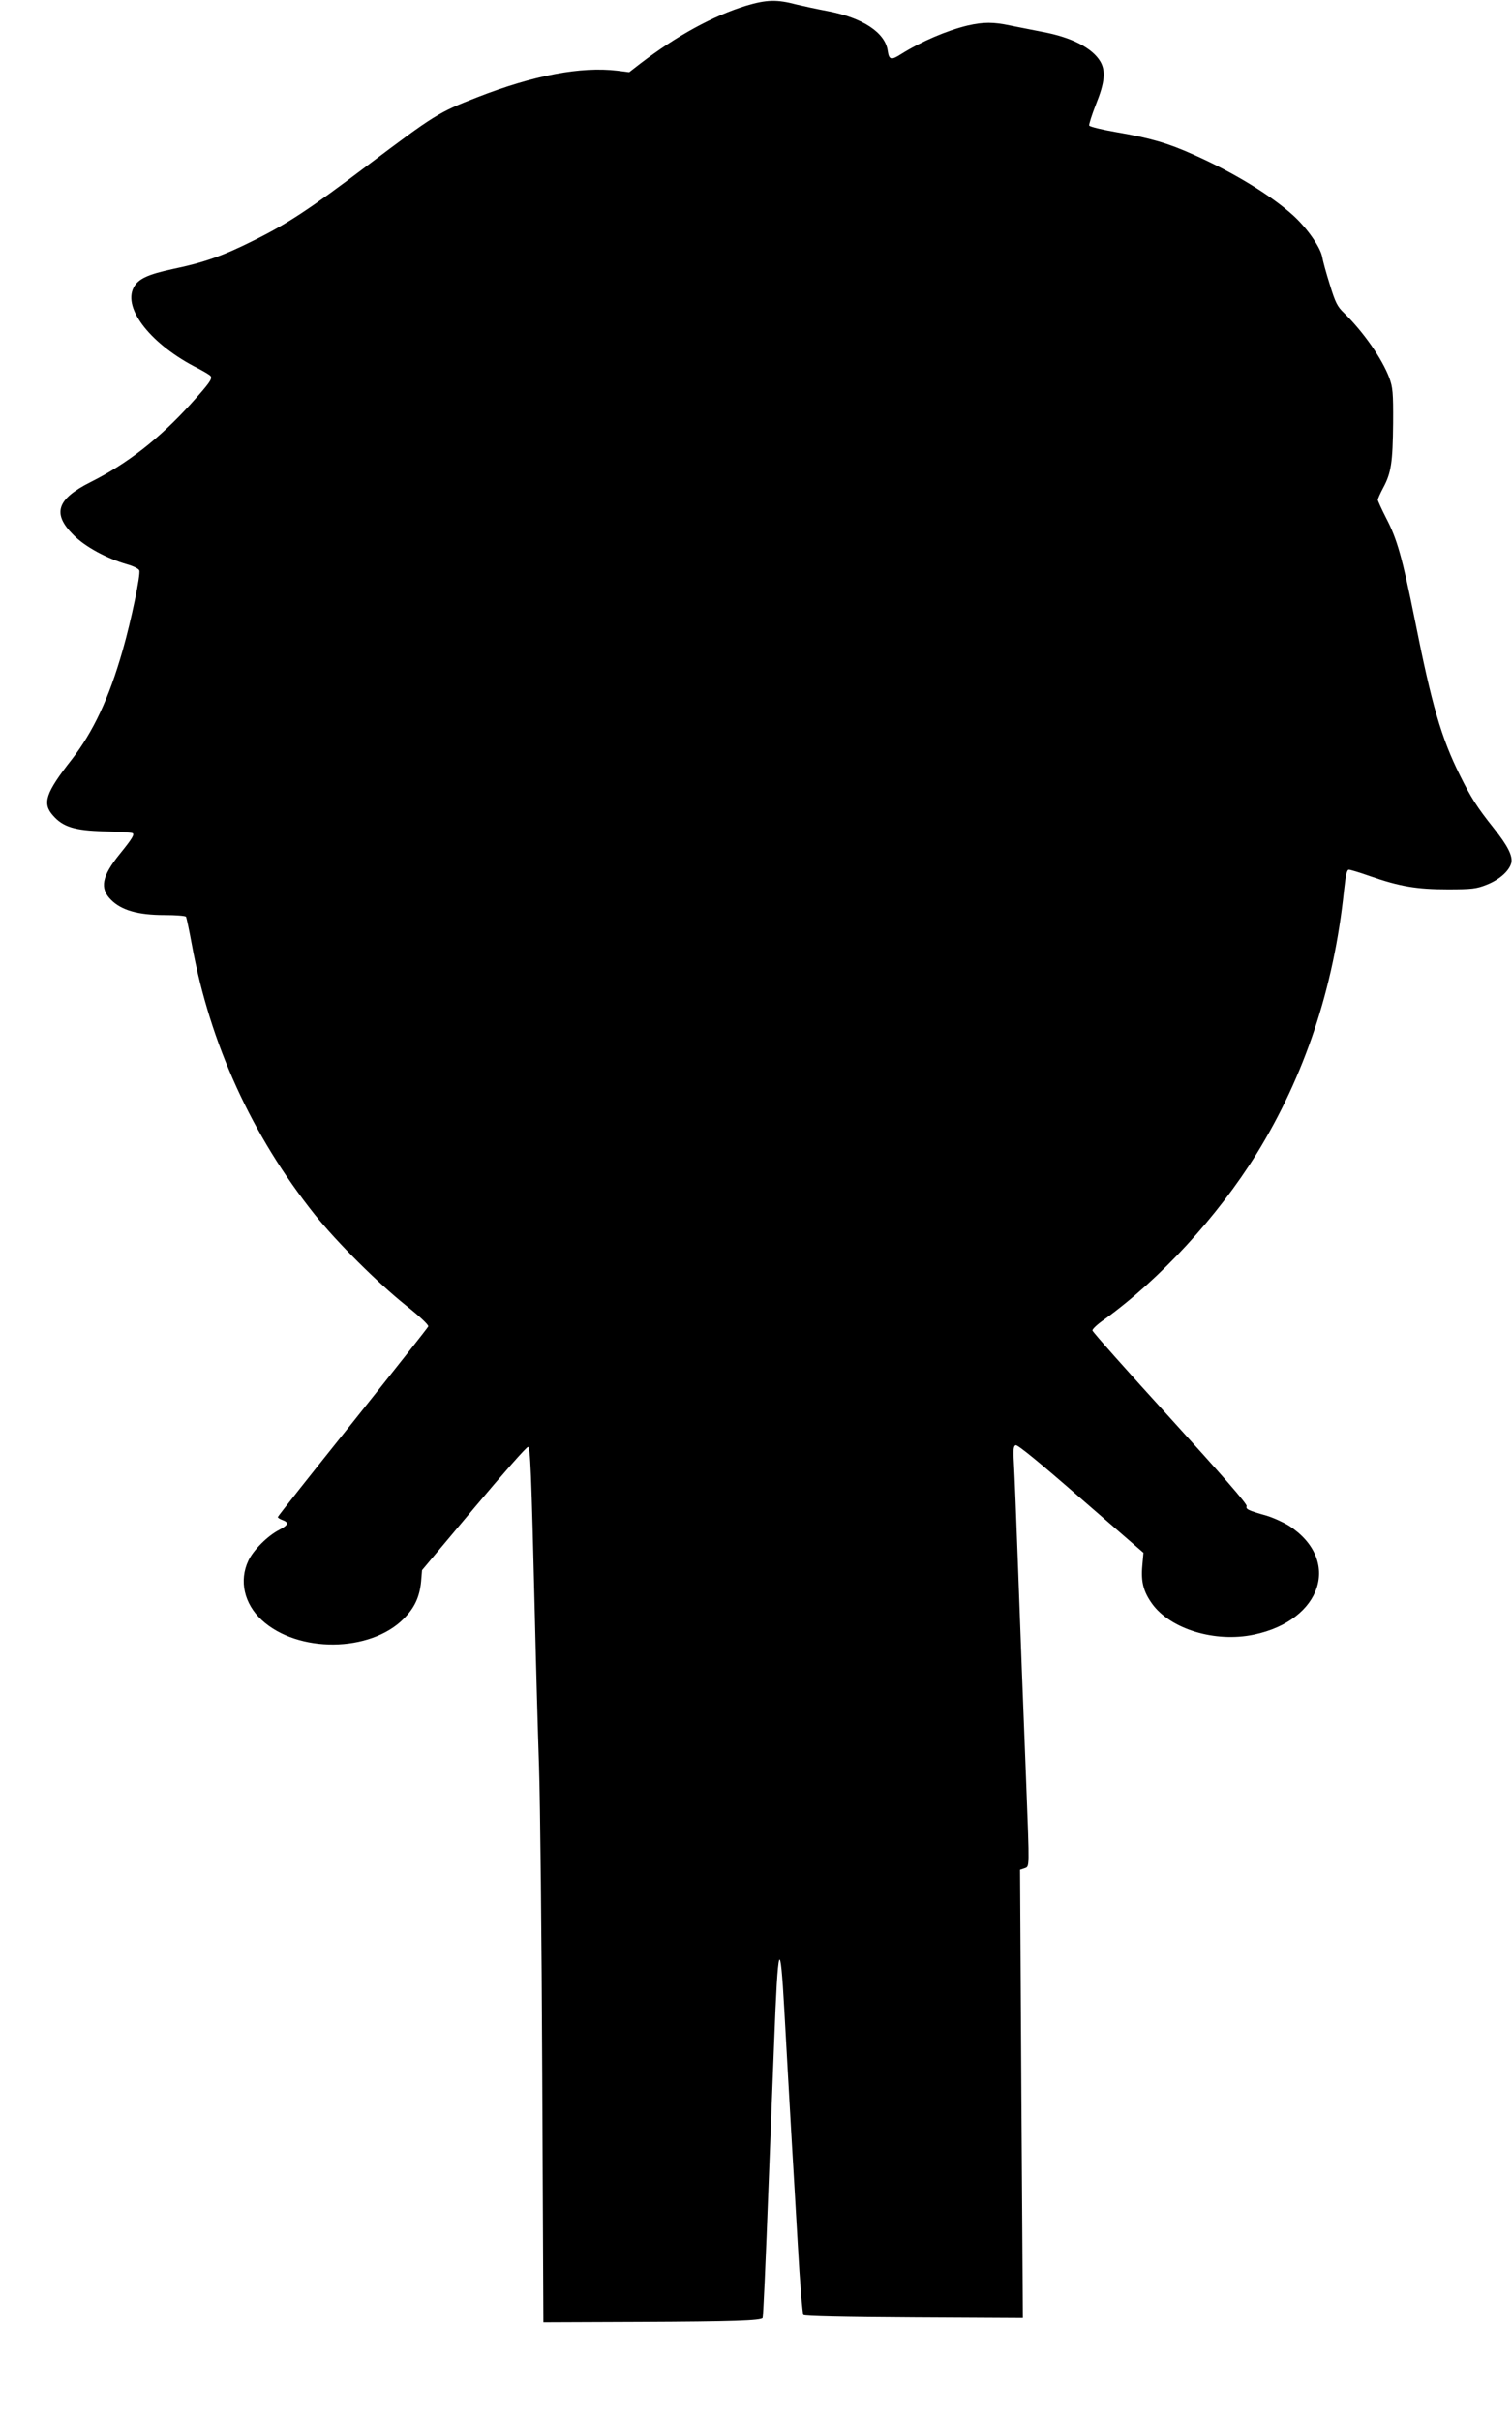
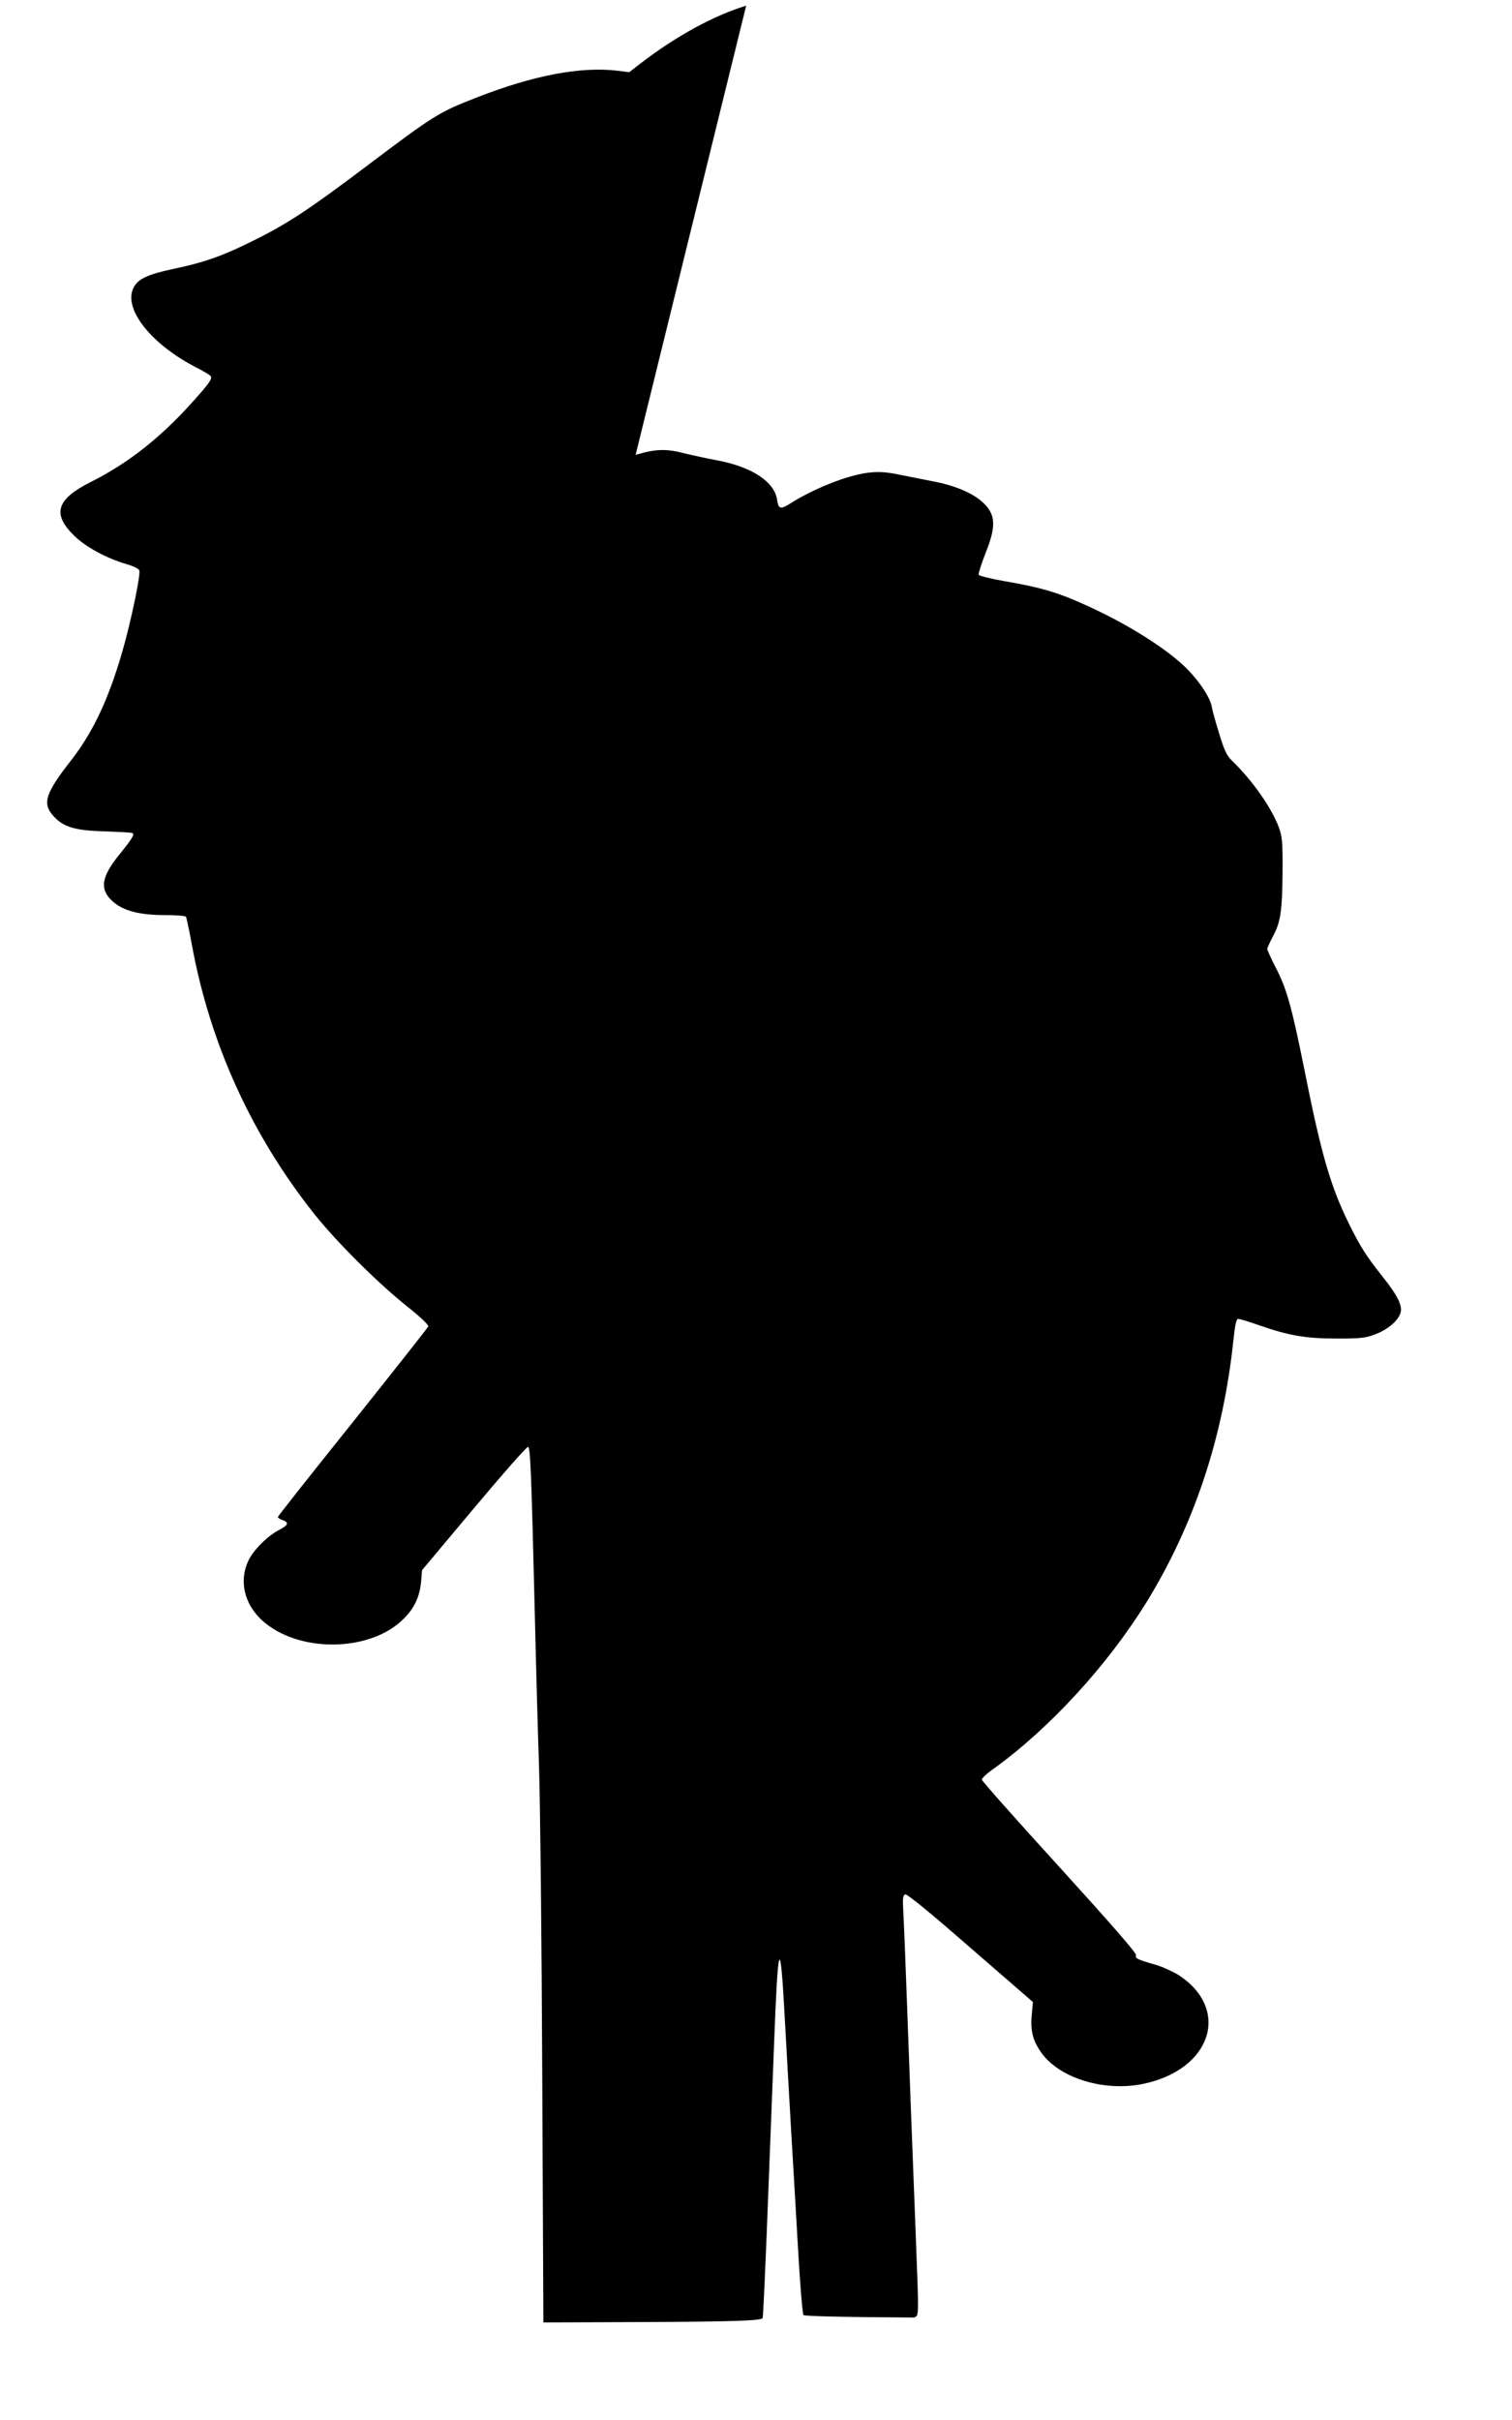
<svg xmlns="http://www.w3.org/2000/svg" version="1.0" width="800pt" height="1280pt" viewBox="0 0 800 1280" preserveAspectRatio="xMidYMid meet">
  <g transform="translate(0,1280) scale(0.1,-0.1)" fill="#000000" stroke="none">
-     <path d="M3948 12770 c-173 -53 -368 -159 -561 -307 l-58 -45 -62 8 c-195 23 -443 -24 -743 -141 -203 -79 -224 -92 -581 -361 -307 -232 -423 -308 -603 -397 -162 -81 -262 -116 -426 -150 -134 -29 -183 -52 -207 -98 -58 -112 95 -304 340 -427 34 -18 65 -36 68 -42 9 -15 -9 -39 -106 -147 -167 -184 -336 -316 -530 -413 -179 -90 -204 -167 -90 -280 61 -62 176 -124 284 -155 32 -9 61 -23 64 -32 8 -21 -43 -266 -88 -423 -73 -255 -155 -429 -270 -578 -138 -176 -156 -231 -99 -295 53 -61 115 -80 270 -84 74 -3 141 -6 149 -9 16 -5 2 -28 -66 -112 -94 -116 -107 -181 -45 -242 55 -55 143 -80 282 -80 60 0 111 -4 114 -9 3 -5 17 -71 31 -147 96 -526 318 -1011 651 -1429 118 -147 331 -359 482 -480 73 -58 121 -103 118 -111 -3 -7 -183 -235 -400 -507 -218 -272 -396 -497 -396 -501 0 -4 11 -11 25 -16 35 -13 31 -26 -16 -51 -62 -31 -139 -108 -165 -164 -50 -106 -22 -228 71 -314 190 -175 573 -172 751 7 57 57 84 115 92 196 l5 61 275 328 c151 180 279 326 286 324 12 -4 17 -114 36 -897 6 -261 16 -619 22 -795 6 -176 14 -909 17 -1629 l6 -1310 510 2 c492 2 641 7 650 21 3 7 14 235 35 791 6 146 17 447 26 668 20 531 32 567 54 167 12 -210 25 -453 40 -705 6 -91 19 -329 31 -530 11 -201 25 -369 30 -375 6 -6 219 -11 585 -13 l576 -3 -8 1185 -7 1186 24 8 c27 10 26 -6 9 442 -18 451 -30 782 -45 1190 -8 223 -17 449 -20 503 -5 81 -3 98 9 103 10 4 127 -92 345 -282 l331 -287 -6 -68 c-8 -85 6 -138 52 -202 97 -134 333 -206 538 -163 361 75 465 395 186 576 -31 19 -86 44 -121 54 -96 27 -109 34 -103 50 4 10 -134 168 -405 466 -226 248 -411 456 -411 463 0 8 28 34 63 58 296 214 599 544 806 877 254 412 408 875 462 1390 9 84 15 112 26 112 7 0 58 -15 111 -34 158 -55 248 -70 412 -70 128 0 152 3 205 24 67 26 120 73 131 115 9 37 -18 91 -93 185 -89 112 -120 161 -178 278 -99 199 -149 370 -239 823 -67 332 -93 426 -152 539 -24 47 -44 91 -44 96 0 6 13 35 29 65 42 78 50 135 52 341 1 163 -2 189 -20 239 -39 103 -137 243 -240 344 -35 33 -46 55 -75 150 -19 60 -37 126 -40 145 -9 51 -77 150 -152 219 -115 105 -315 228 -529 323 -135 61 -229 88 -409 119 -76 13 -140 29 -143 35 -2 6 14 57 36 113 47 116 52 177 22 227 -43 71 -153 127 -304 155 -56 11 -133 26 -172 34 -88 19 -142 19 -225 0 -109 -26 -247 -85 -352 -151 -53 -34 -64 -31 -71 17 -13 96 -132 175 -317 210 -58 11 -132 27 -165 35 -104 28 -160 26 -267 -6z" />
+     <path d="M3948 12770 c-173 -53 -368 -159 -561 -307 l-58 -45 -62 8 c-195 23 -443 -24 -743 -141 -203 -79 -224 -92 -581 -361 -307 -232 -423 -308 -603 -397 -162 -81 -262 -116 -426 -150 -134 -29 -183 -52 -207 -98 -58 -112 95 -304 340 -427 34 -18 65 -36 68 -42 9 -15 -9 -39 -106 -147 -167 -184 -336 -316 -530 -413 -179 -90 -204 -167 -90 -280 61 -62 176 -124 284 -155 32 -9 61 -23 64 -32 8 -21 -43 -266 -88 -423 -73 -255 -155 -429 -270 -578 -138 -176 -156 -231 -99 -295 53 -61 115 -80 270 -84 74 -3 141 -6 149 -9 16 -5 2 -28 -66 -112 -94 -116 -107 -181 -45 -242 55 -55 143 -80 282 -80 60 0 111 -4 114 -9 3 -5 17 -71 31 -147 96 -526 318 -1011 651 -1429 118 -147 331 -359 482 -480 73 -58 121 -103 118 -111 -3 -7 -183 -235 -400 -507 -218 -272 -396 -497 -396 -501 0 -4 11 -11 25 -16 35 -13 31 -26 -16 -51 -62 -31 -139 -108 -165 -164 -50 -106 -22 -228 71 -314 190 -175 573 -172 751 7 57 57 84 115 92 196 l5 61 275 328 c151 180 279 326 286 324 12 -4 17 -114 36 -897 6 -261 16 -619 22 -795 6 -176 14 -909 17 -1629 l6 -1310 510 2 c492 2 641 7 650 21 3 7 14 235 35 791 6 146 17 447 26 668 20 531 32 567 54 167 12 -210 25 -453 40 -705 6 -91 19 -329 31 -530 11 -201 25 -369 30 -375 6 -6 219 -11 585 -13 c27 10 26 -6 9 442 -18 451 -30 782 -45 1190 -8 223 -17 449 -20 503 -5 81 -3 98 9 103 10 4 127 -92 345 -282 l331 -287 -6 -68 c-8 -85 6 -138 52 -202 97 -134 333 -206 538 -163 361 75 465 395 186 576 -31 19 -86 44 -121 54 -96 27 -109 34 -103 50 4 10 -134 168 -405 466 -226 248 -411 456 -411 463 0 8 28 34 63 58 296 214 599 544 806 877 254 412 408 875 462 1390 9 84 15 112 26 112 7 0 58 -15 111 -34 158 -55 248 -70 412 -70 128 0 152 3 205 24 67 26 120 73 131 115 9 37 -18 91 -93 185 -89 112 -120 161 -178 278 -99 199 -149 370 -239 823 -67 332 -93 426 -152 539 -24 47 -44 91 -44 96 0 6 13 35 29 65 42 78 50 135 52 341 1 163 -2 189 -20 239 -39 103 -137 243 -240 344 -35 33 -46 55 -75 150 -19 60 -37 126 -40 145 -9 51 -77 150 -152 219 -115 105 -315 228 -529 323 -135 61 -229 88 -409 119 -76 13 -140 29 -143 35 -2 6 14 57 36 113 47 116 52 177 22 227 -43 71 -153 127 -304 155 -56 11 -133 26 -172 34 -88 19 -142 19 -225 0 -109 -26 -247 -85 -352 -151 -53 -34 -64 -31 -71 17 -13 96 -132 175 -317 210 -58 11 -132 27 -165 35 -104 28 -160 26 -267 -6z" />
  </g>
</svg>